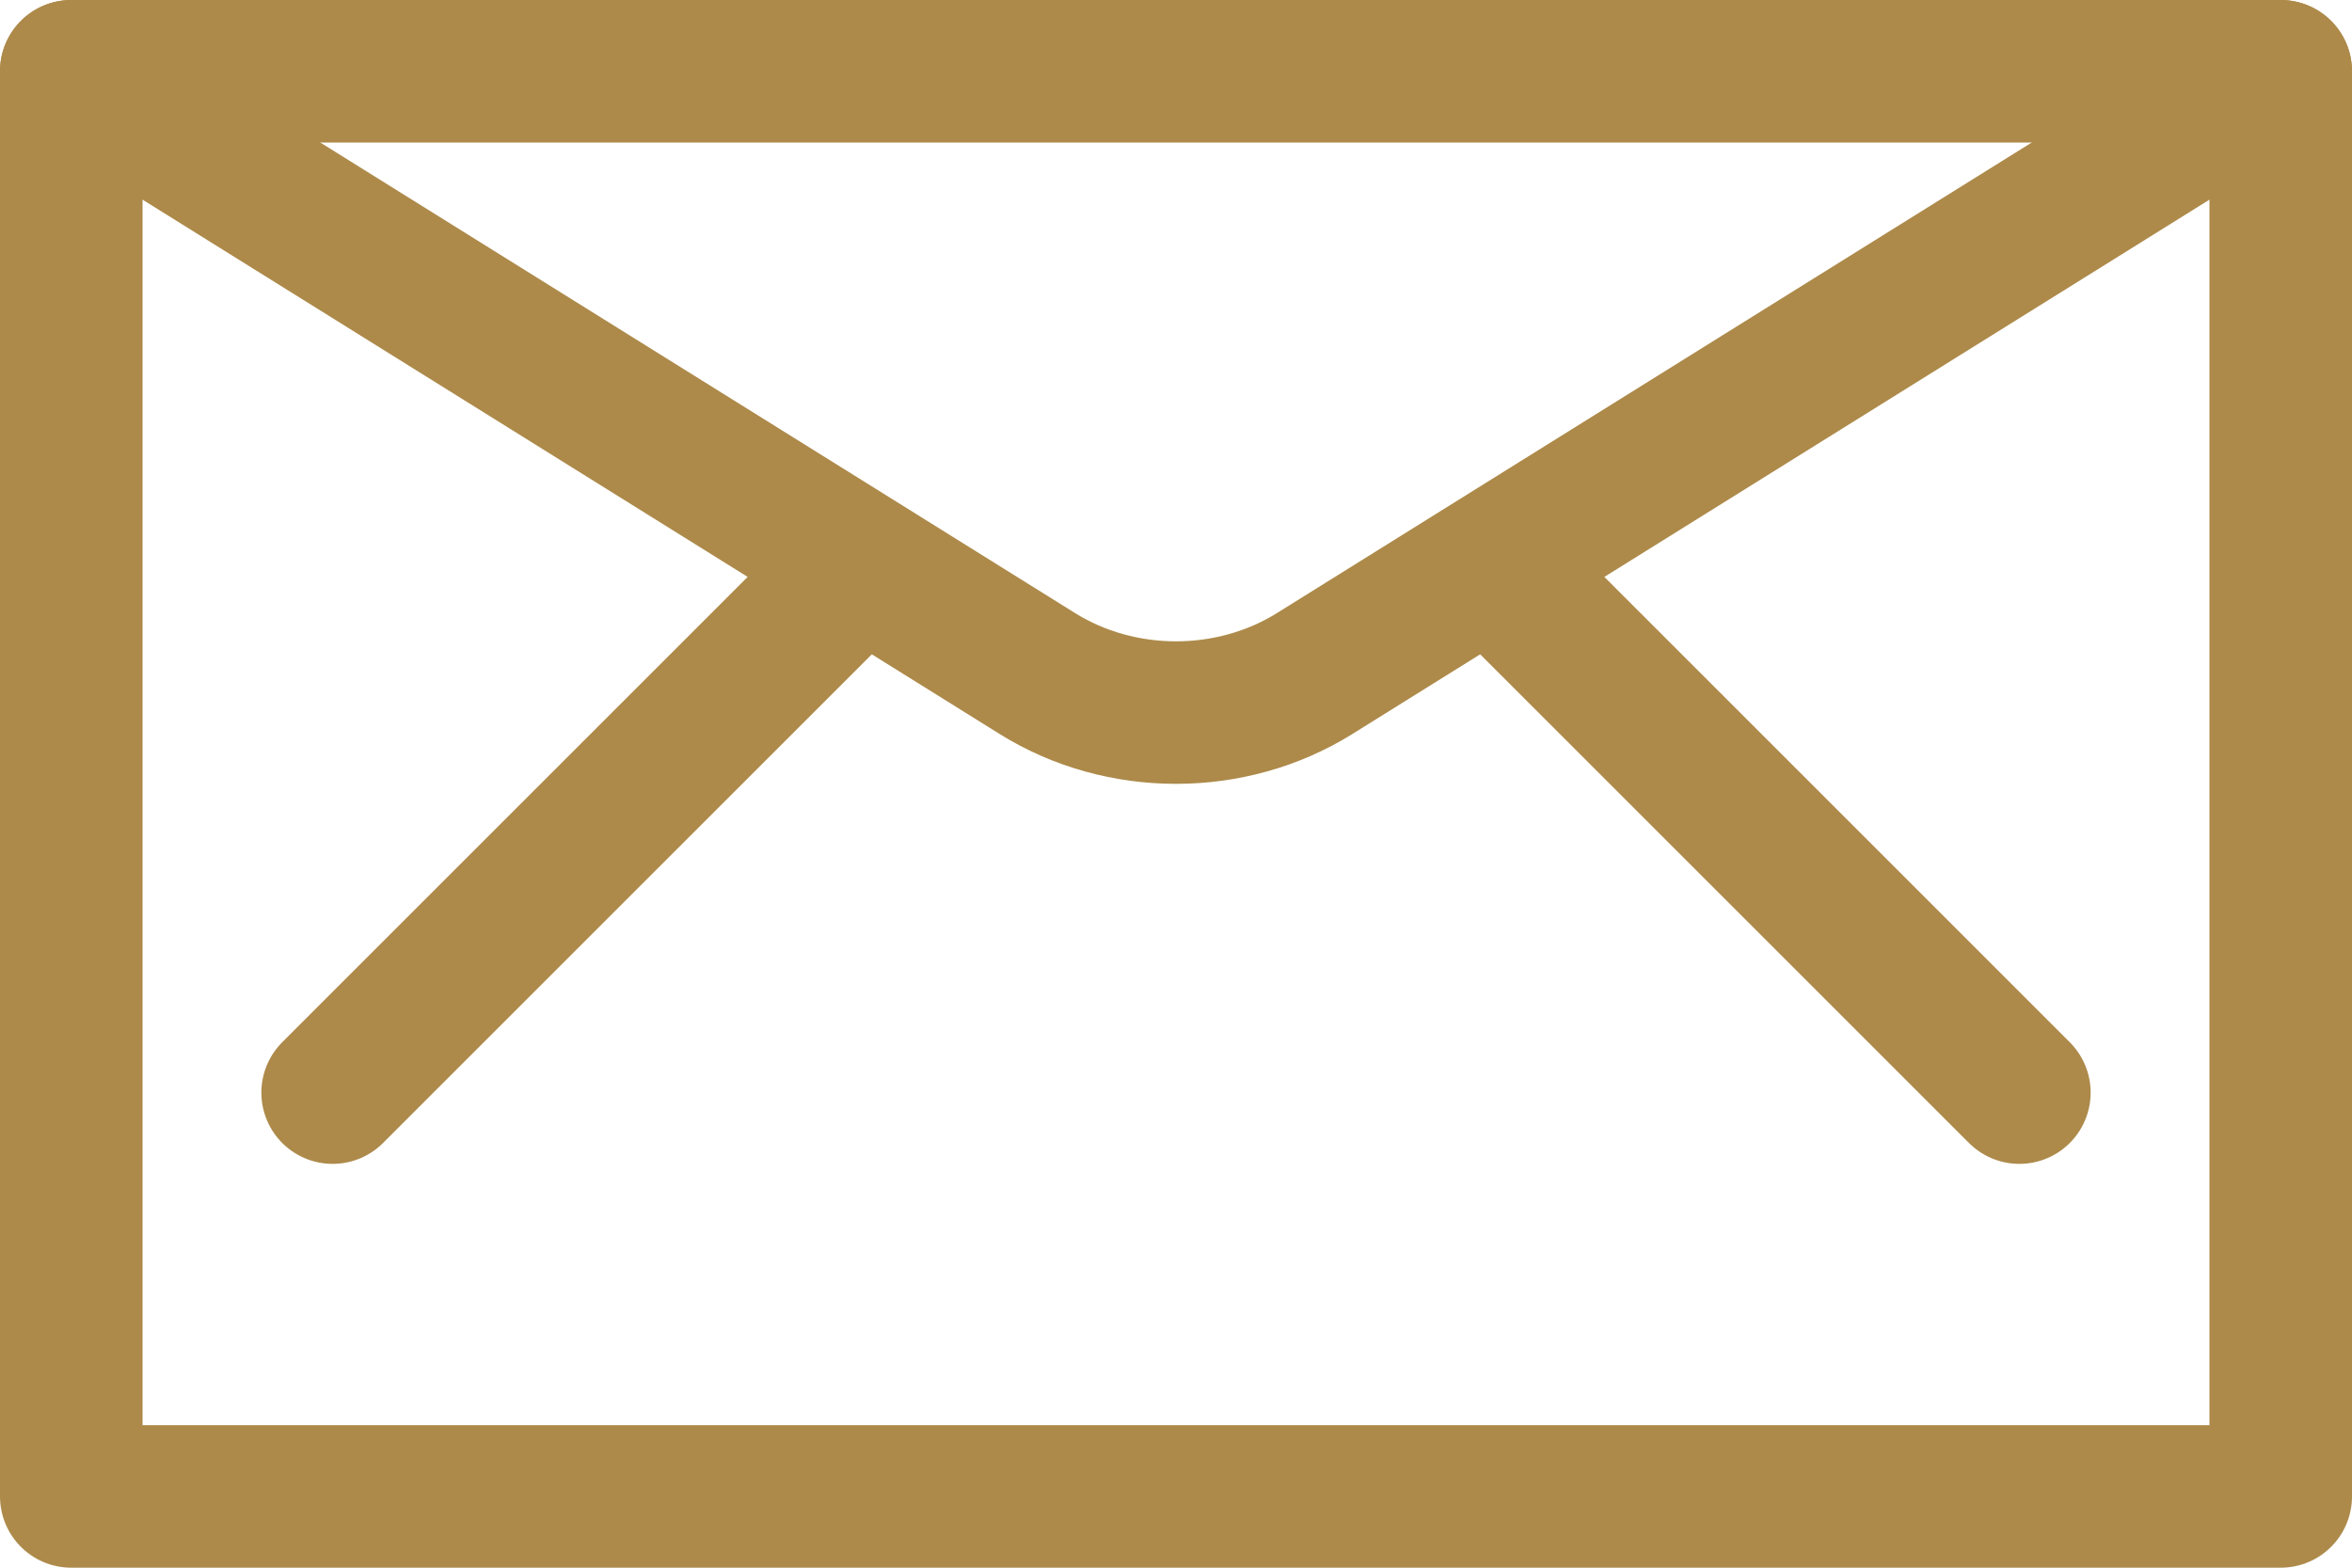
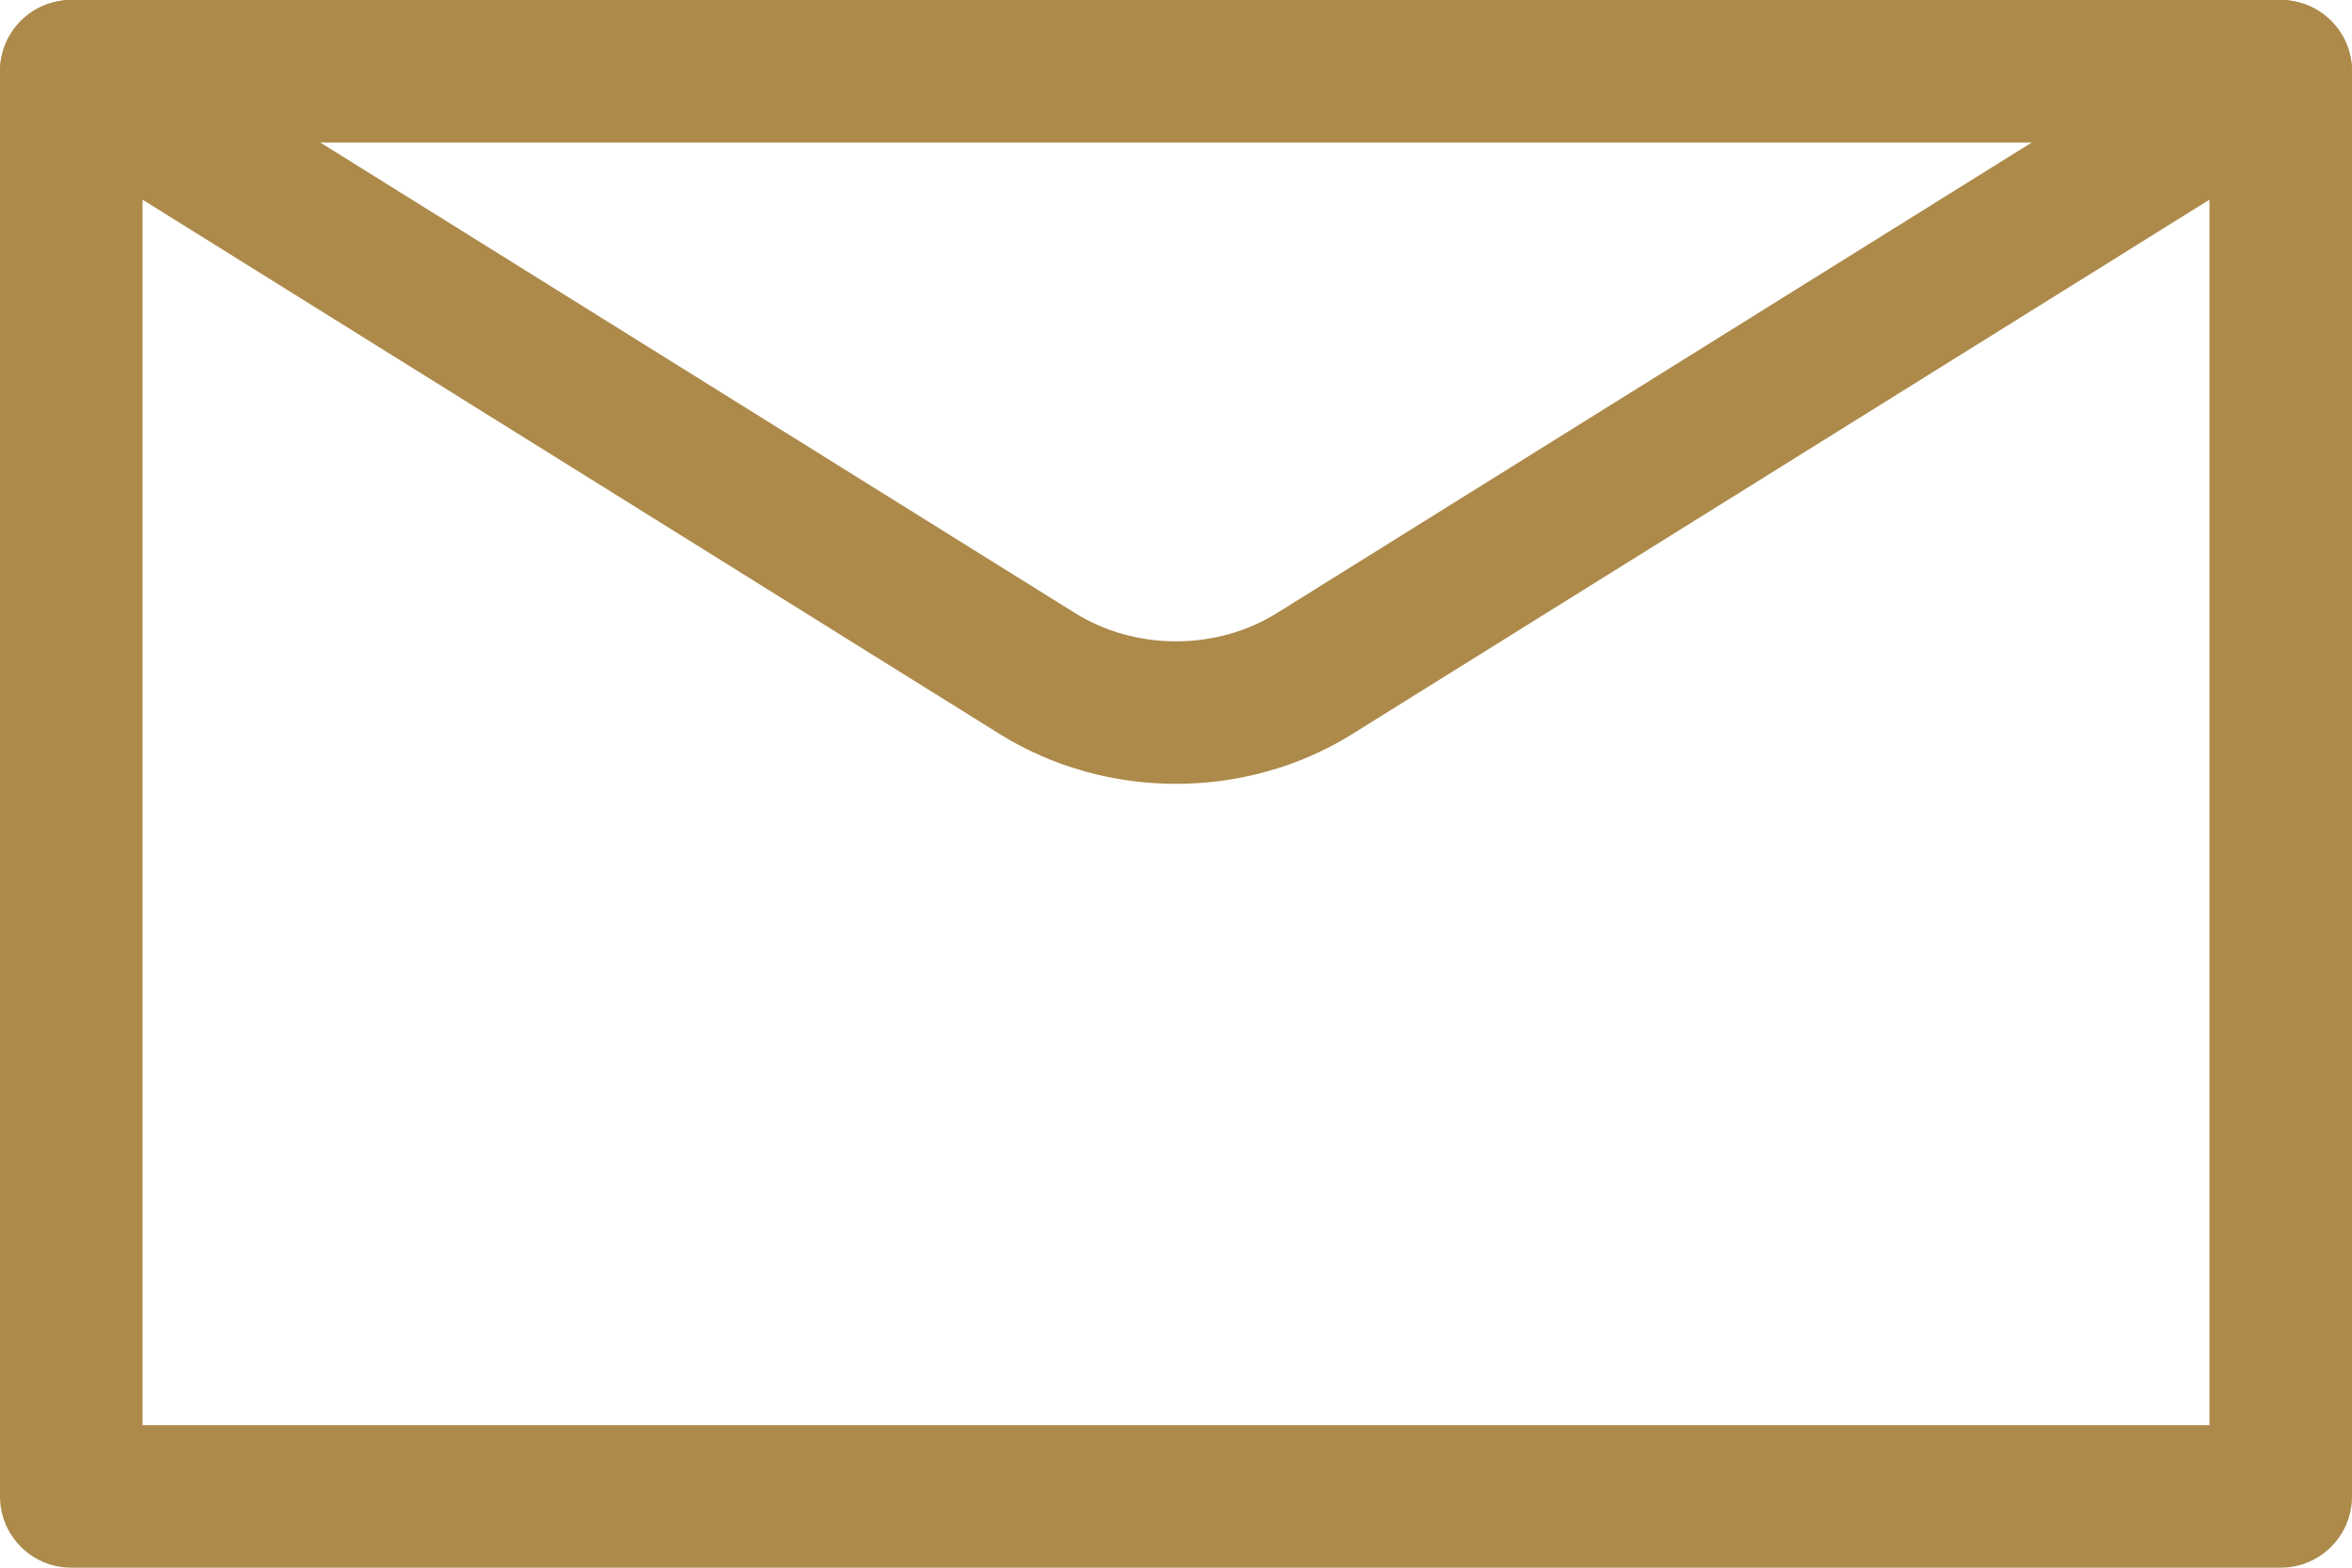
<svg xmlns="http://www.w3.org/2000/svg" width="33px" height="22px" viewBox="0 0 33 22" version="1.1">
  <title>icon-email</title>
  <g id="Symbols" stroke="none" stroke-width="1" fill="none" fill-rule="evenodd" stroke-linecap="round" stroke-linejoin="round">
    <g id="icon-email" transform="translate(1, 1)" stroke="#AD8A4A" stroke-width="2">
      <polygon id="Path" points="0 0 31 0 31 20 0 20" />
-       <line x1="20" y1="7" x2="27.333" y2="14.333" id="Path" />
-       <line x1="11" y1="7" x2="3.667" y2="14.333" id="Path" />
      <path d="M31,0 L17.447,8.451 C16.275,9.183 14.725,9.183 13.553,8.451 L0,0" id="Path" />
    </g>
  </g>
</svg>